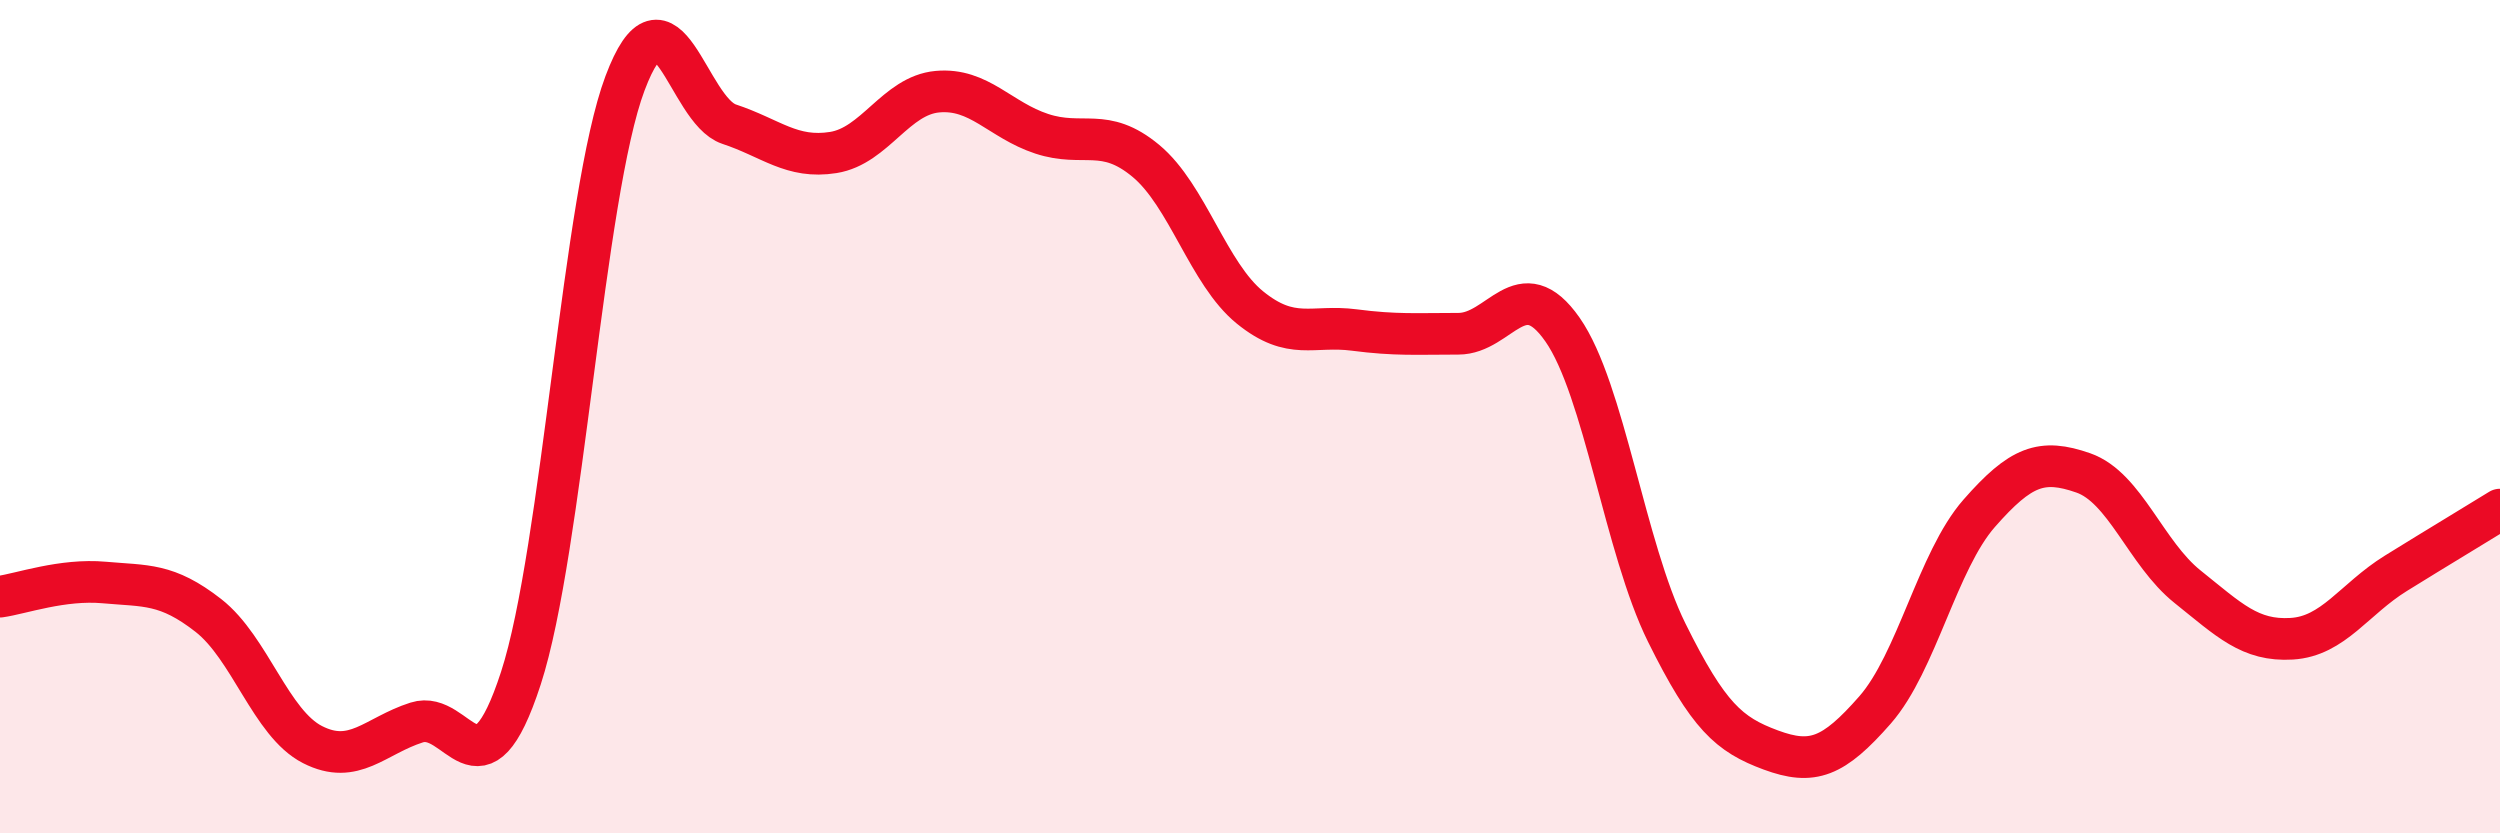
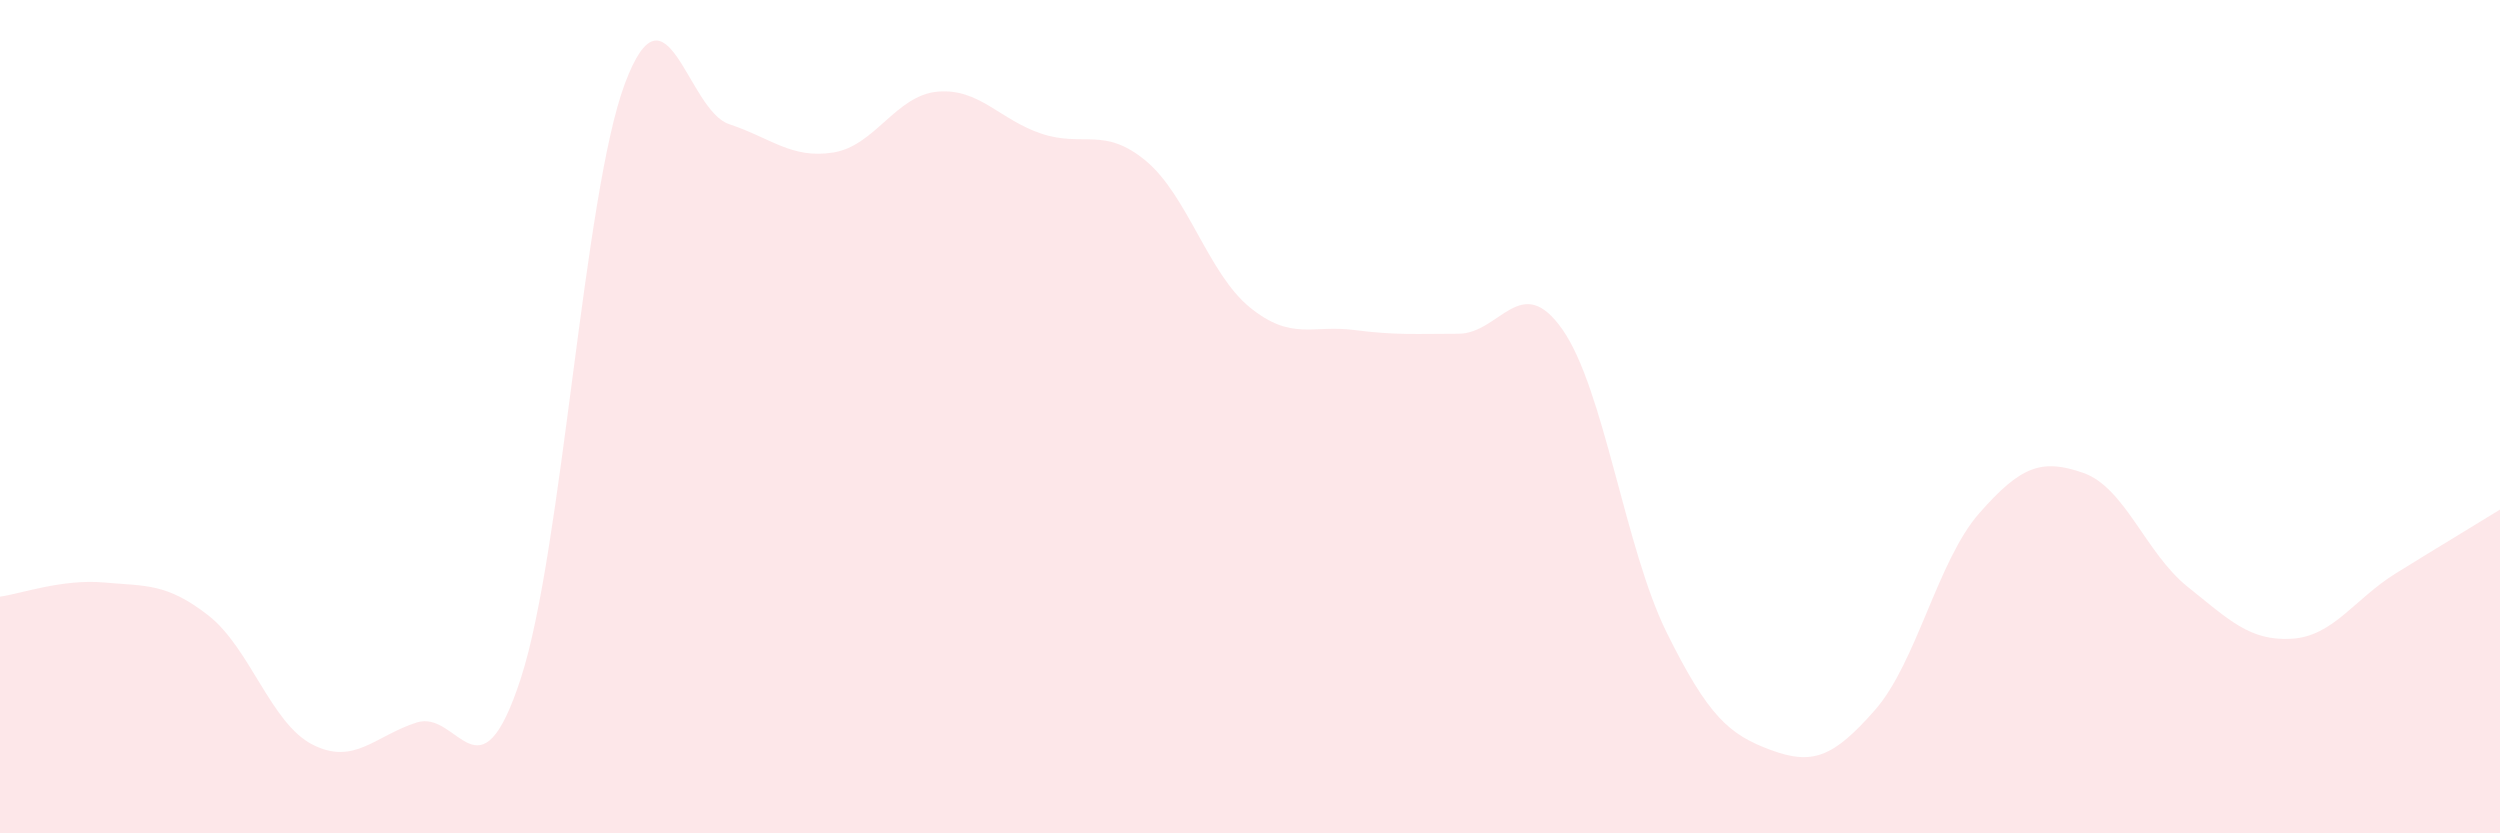
<svg xmlns="http://www.w3.org/2000/svg" width="60" height="20" viewBox="0 0 60 20">
  <path d="M 0,14.32 C 0.5,14.25 1.5,13.89 2.5,13.98 C 3.5,14.07 4,13.99 5,14.77 C 6,15.55 6.5,17.36 7.5,17.87 C 8.5,18.38 9,17.66 10,17.34 C 11,17.02 11.5,19.35 12.5,16.28 C 13.5,13.21 14,4.66 15,2 C 16,-0.66 16.5,2.65 17.5,2.98 C 18.5,3.31 19,3.82 20,3.66 C 21,3.5 21.5,2.29 22.5,2.2 C 23.5,2.11 24,2.88 25,3.21 C 26,3.54 26.5,3.03 27.5,3.86 C 28.5,4.69 29,6.57 30,7.38 C 31,8.19 31.5,7.79 32.5,7.92 C 33.5,8.05 34,8.01 35,8.01 C 36,8.01 36.5,6.48 37.5,7.91 C 38.5,9.34 39,13.16 40,15.18 C 41,17.2 41.5,17.63 42.5,18 C 43.5,18.37 44,18.18 45,17.04 C 46,15.9 46.5,13.46 47.5,12.32 C 48.5,11.18 49,11 50,11.35 C 51,11.7 51.5,13.28 52.5,14.08 C 53.5,14.88 54,15.39 55,15.33 C 56,15.27 56.5,14.38 57.5,13.76 C 58.5,13.14 59.5,12.54 60,12.23L60 20L0 20Z" fill="#EB0A25" opacity="0.1" stroke-linecap="round" stroke-linejoin="round" />
-   <path d="M 0,14.32 C 0.5,14.25 1.5,13.89 2.5,13.98 C 3.5,14.07 4,13.99 5,14.77 C 6,15.55 6.5,17.36 7.5,17.87 C 8.5,18.38 9,17.66 10,17.34 C 11,17.02 11.5,19.35 12.5,16.28 C 13.5,13.21 14,4.66 15,2 C 16,-0.66 16.5,2.65 17.5,2.98 C 18.5,3.31 19,3.82 20,3.66 C 21,3.5 21.5,2.29 22.5,2.2 C 23.5,2.11 24,2.88 25,3.21 C 26,3.54 26.5,3.03 27.5,3.86 C 28.5,4.69 29,6.57 30,7.38 C 31,8.19 31.5,7.79 32.5,7.92 C 33.5,8.05 34,8.01 35,8.01 C 36,8.01 36.5,6.48 37.5,7.91 C 38.5,9.34 39,13.16 40,15.18 C 41,17.2 41.5,17.63 42.5,18 C 43.5,18.37 44,18.18 45,17.04 C 46,15.9 46.5,13.46 47.5,12.32 C 48.5,11.18 49,11 50,11.35 C 51,11.7 51.5,13.28 52.5,14.08 C 53.5,14.88 54,15.39 55,15.33 C 56,15.27 56.5,14.38 57.5,13.76 C 58.5,13.14 59.5,12.54 60,12.23" stroke="#EB0A25" stroke-width="1" fill="none" stroke-linecap="round" stroke-linejoin="round" />
</svg>